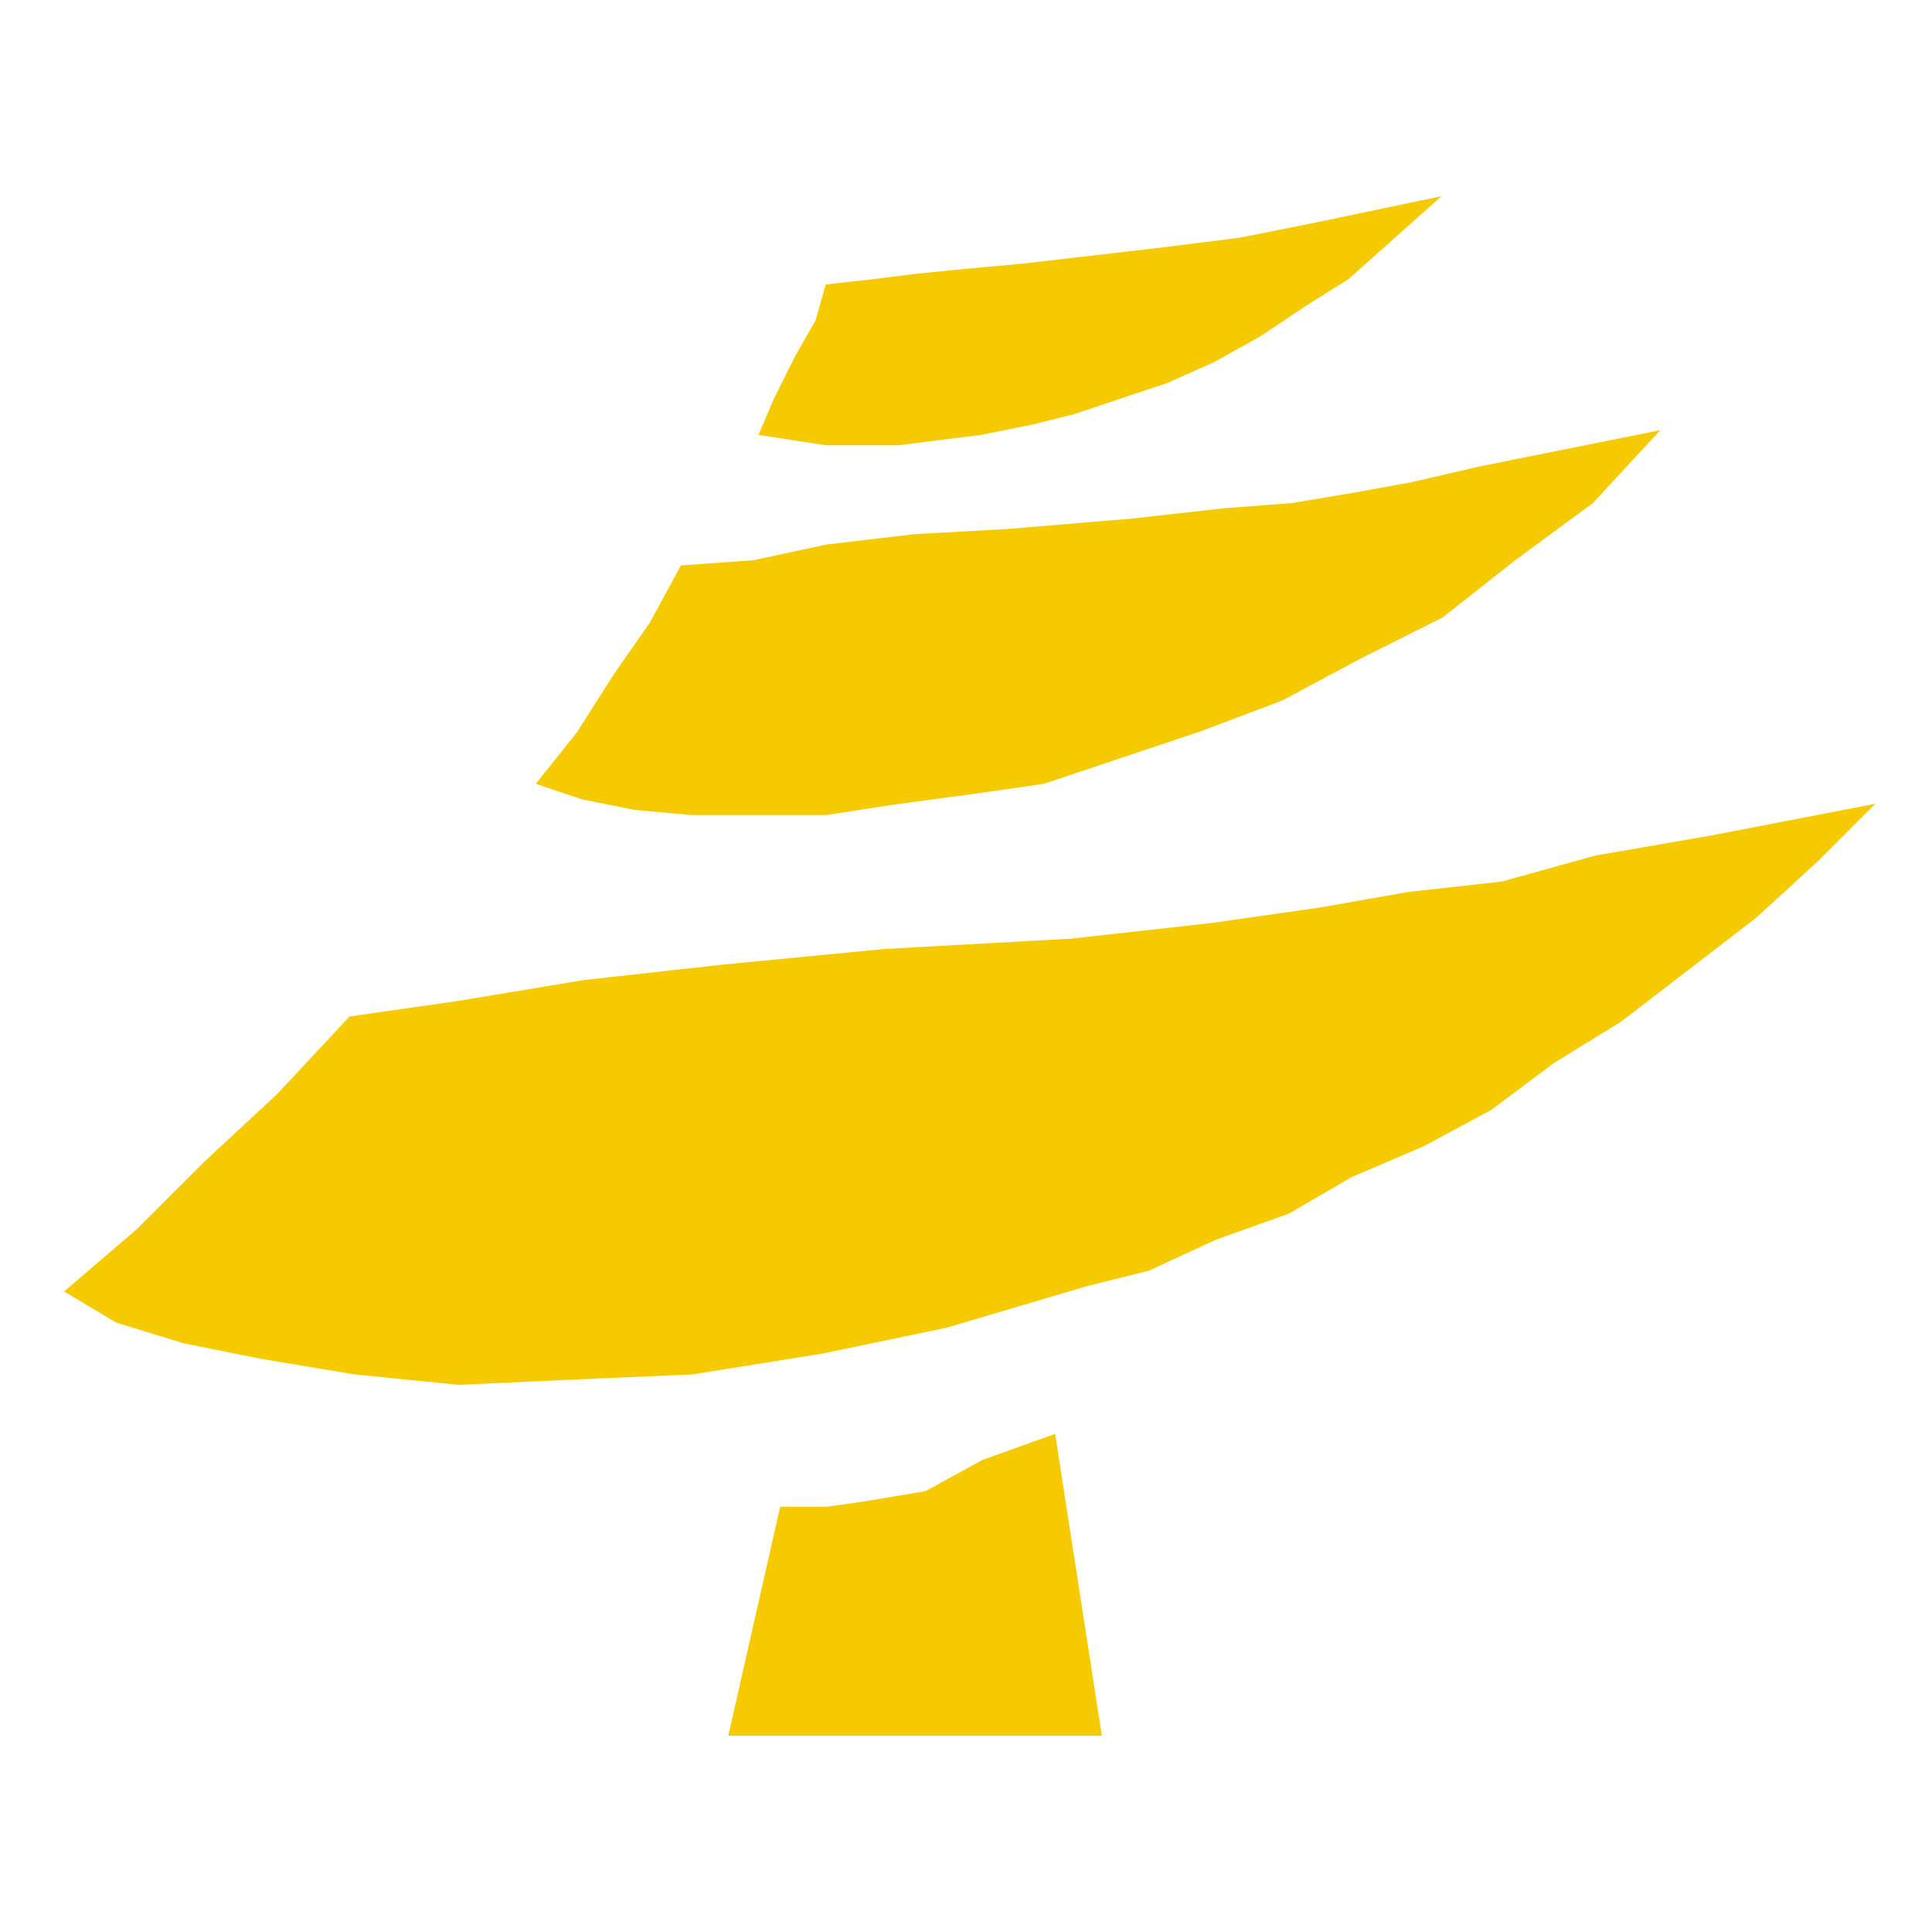
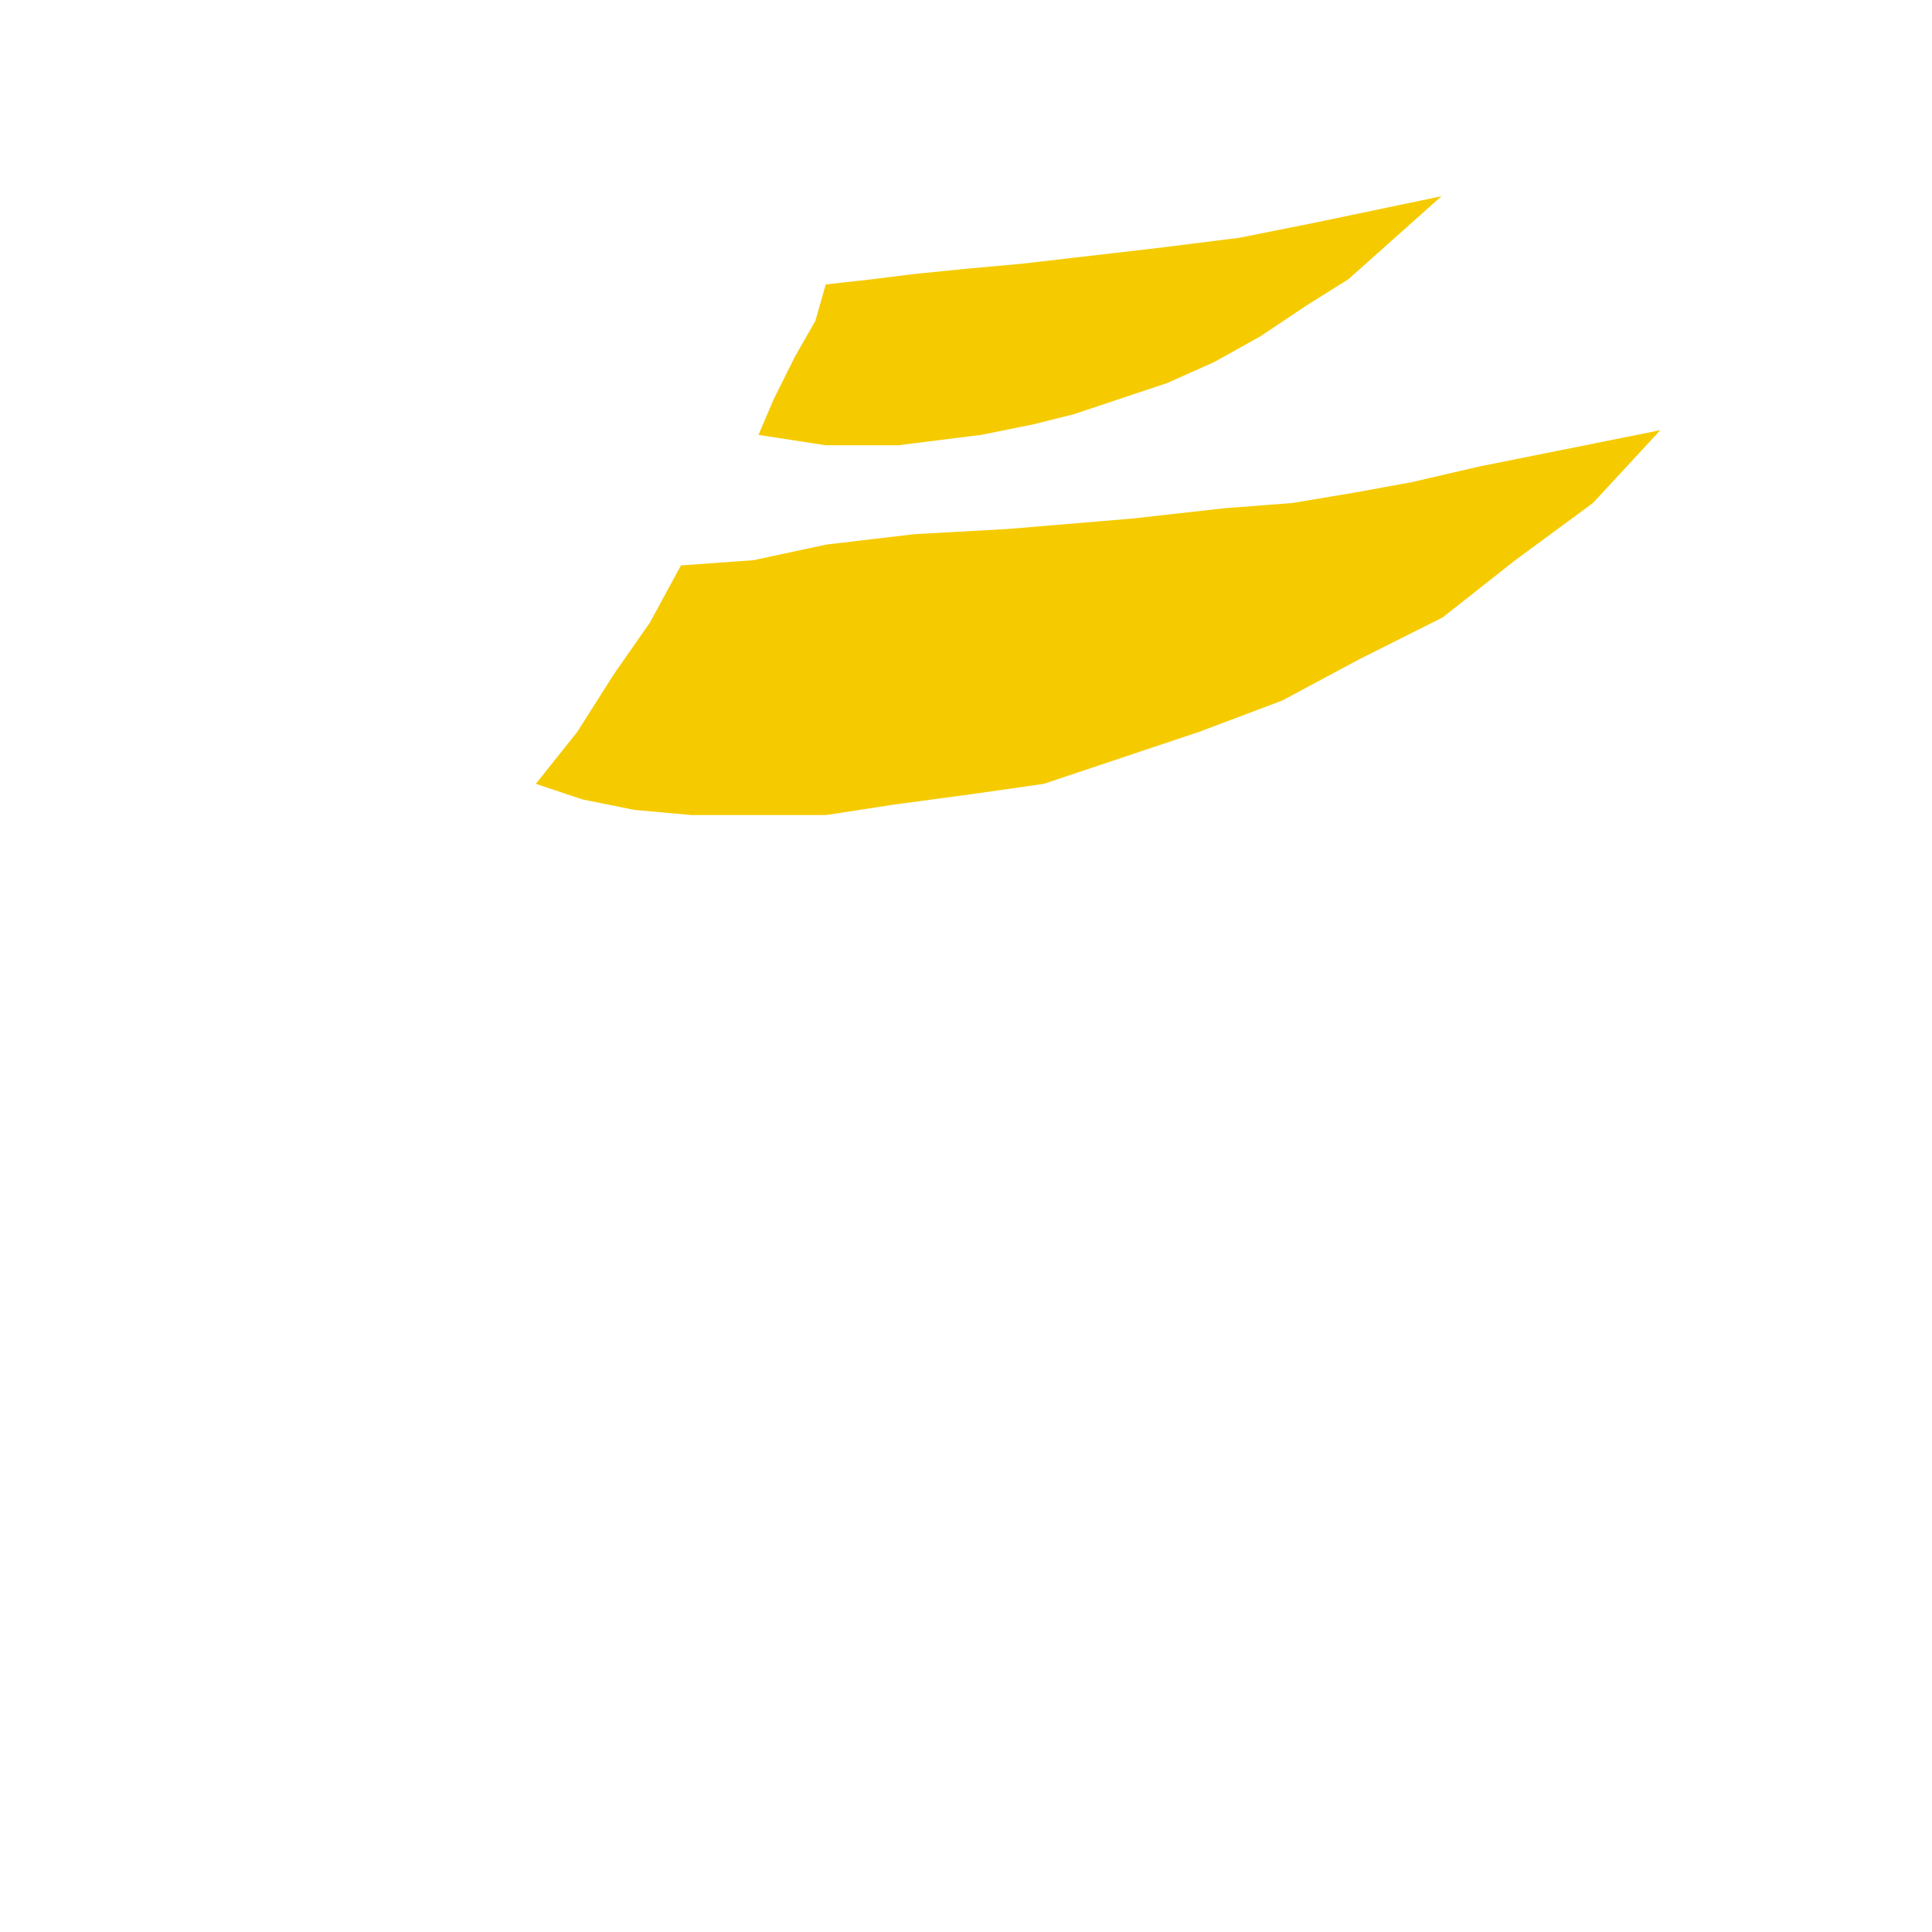
<svg xmlns="http://www.w3.org/2000/svg" width="512px" height="512px" viewBox="0 0 512 512" version="1.1">
  <title>favicon</title>
  <desc>Created with Sketch.</desc>
  <defs />
  <g id="Ikoonid-logod" stroke="none" stroke-width="1" fill="none" fill-rule="evenodd">
    <g id="favicon" fill="#F5CB00">
      <g id="Group-2" transform="translate(17, 52)">
-         <polyline id="Shape" points="189.753 347.305 202.131 347.305 211.752 345.939 219.999 344.556 228.248 343.177 243.376 334.892 262.625 328 275 408 176 408 189.753 347.305" />
-         <polyline id="Shape" points="480 161 464.879 176.123 448.37 191.246 430.495 204.997 412.61 218.748 394.735 229.75 378.226 242.123 360.351 251.746 341.101 259.992 324.592 269.615 305.338 276.496 287.454 284.745 270.954 288.859 233.82 299.871 200.807 306.741 166.423 312.244 134.793 313.612 104.528 315 77.03 312.244 52.269 308.12 31.643 303.989 13.756 298.496 2.84217094e-14 290.247 19.26 273.743 37.138 255.874 56.388 237.995 75.651 217.37 104.528 213.249 137.537 207.75 174.675 203.619 217.307 199.498 266.822 196.751 303.96 192.62 332.84 188.499 356.222 184.375 380.98 181.622 405.737 174.748 437.368 169.246 480 161" />
        <polyline id="Shape" points="423 62 405.152 81.299 384.555 96.459 365.322 111.62 343.352 122.646 322.754 133.672 300.784 141.945 280.187 148.839 259.587 155.731 240.357 158.484 219.756 161.244 201.912 164 166.204 164 151.096 162.625 137.361 159.865 125 155.731 135.985 141.945 145.607 126.784 155.222 112.998 163.458 97.841 182.678 96.459 201.912 92.325 225.258 89.565 249.978 88.187 282.933 85.433 307.647 82.674 325.504 81.299 341.978 78.539 357.086 75.786 374.943 71.644 395.544 67.513 423 62" />
        <polyline id="Shape" points="365 0 352.67 11.002 340.33 22.001 329.358 28.875 317.018 37.121 304.675 43.999 292.335 49.498 279.992 53.623 267.649 57.751 256.681 60.497 242.963 63.254 231.998 64.622 221.026 66 201.834 66 184 63.254 188.117 53.623 193.601 42.624 199.088 33 201.834 23.376 214.177 22.001 225.146 20.626 238.847 19.248 253.935 17.876 289.587 13.749 311.528 11.002 332.094 6.878 365 0" />
      </g>
    </g>
  </g>
</svg>